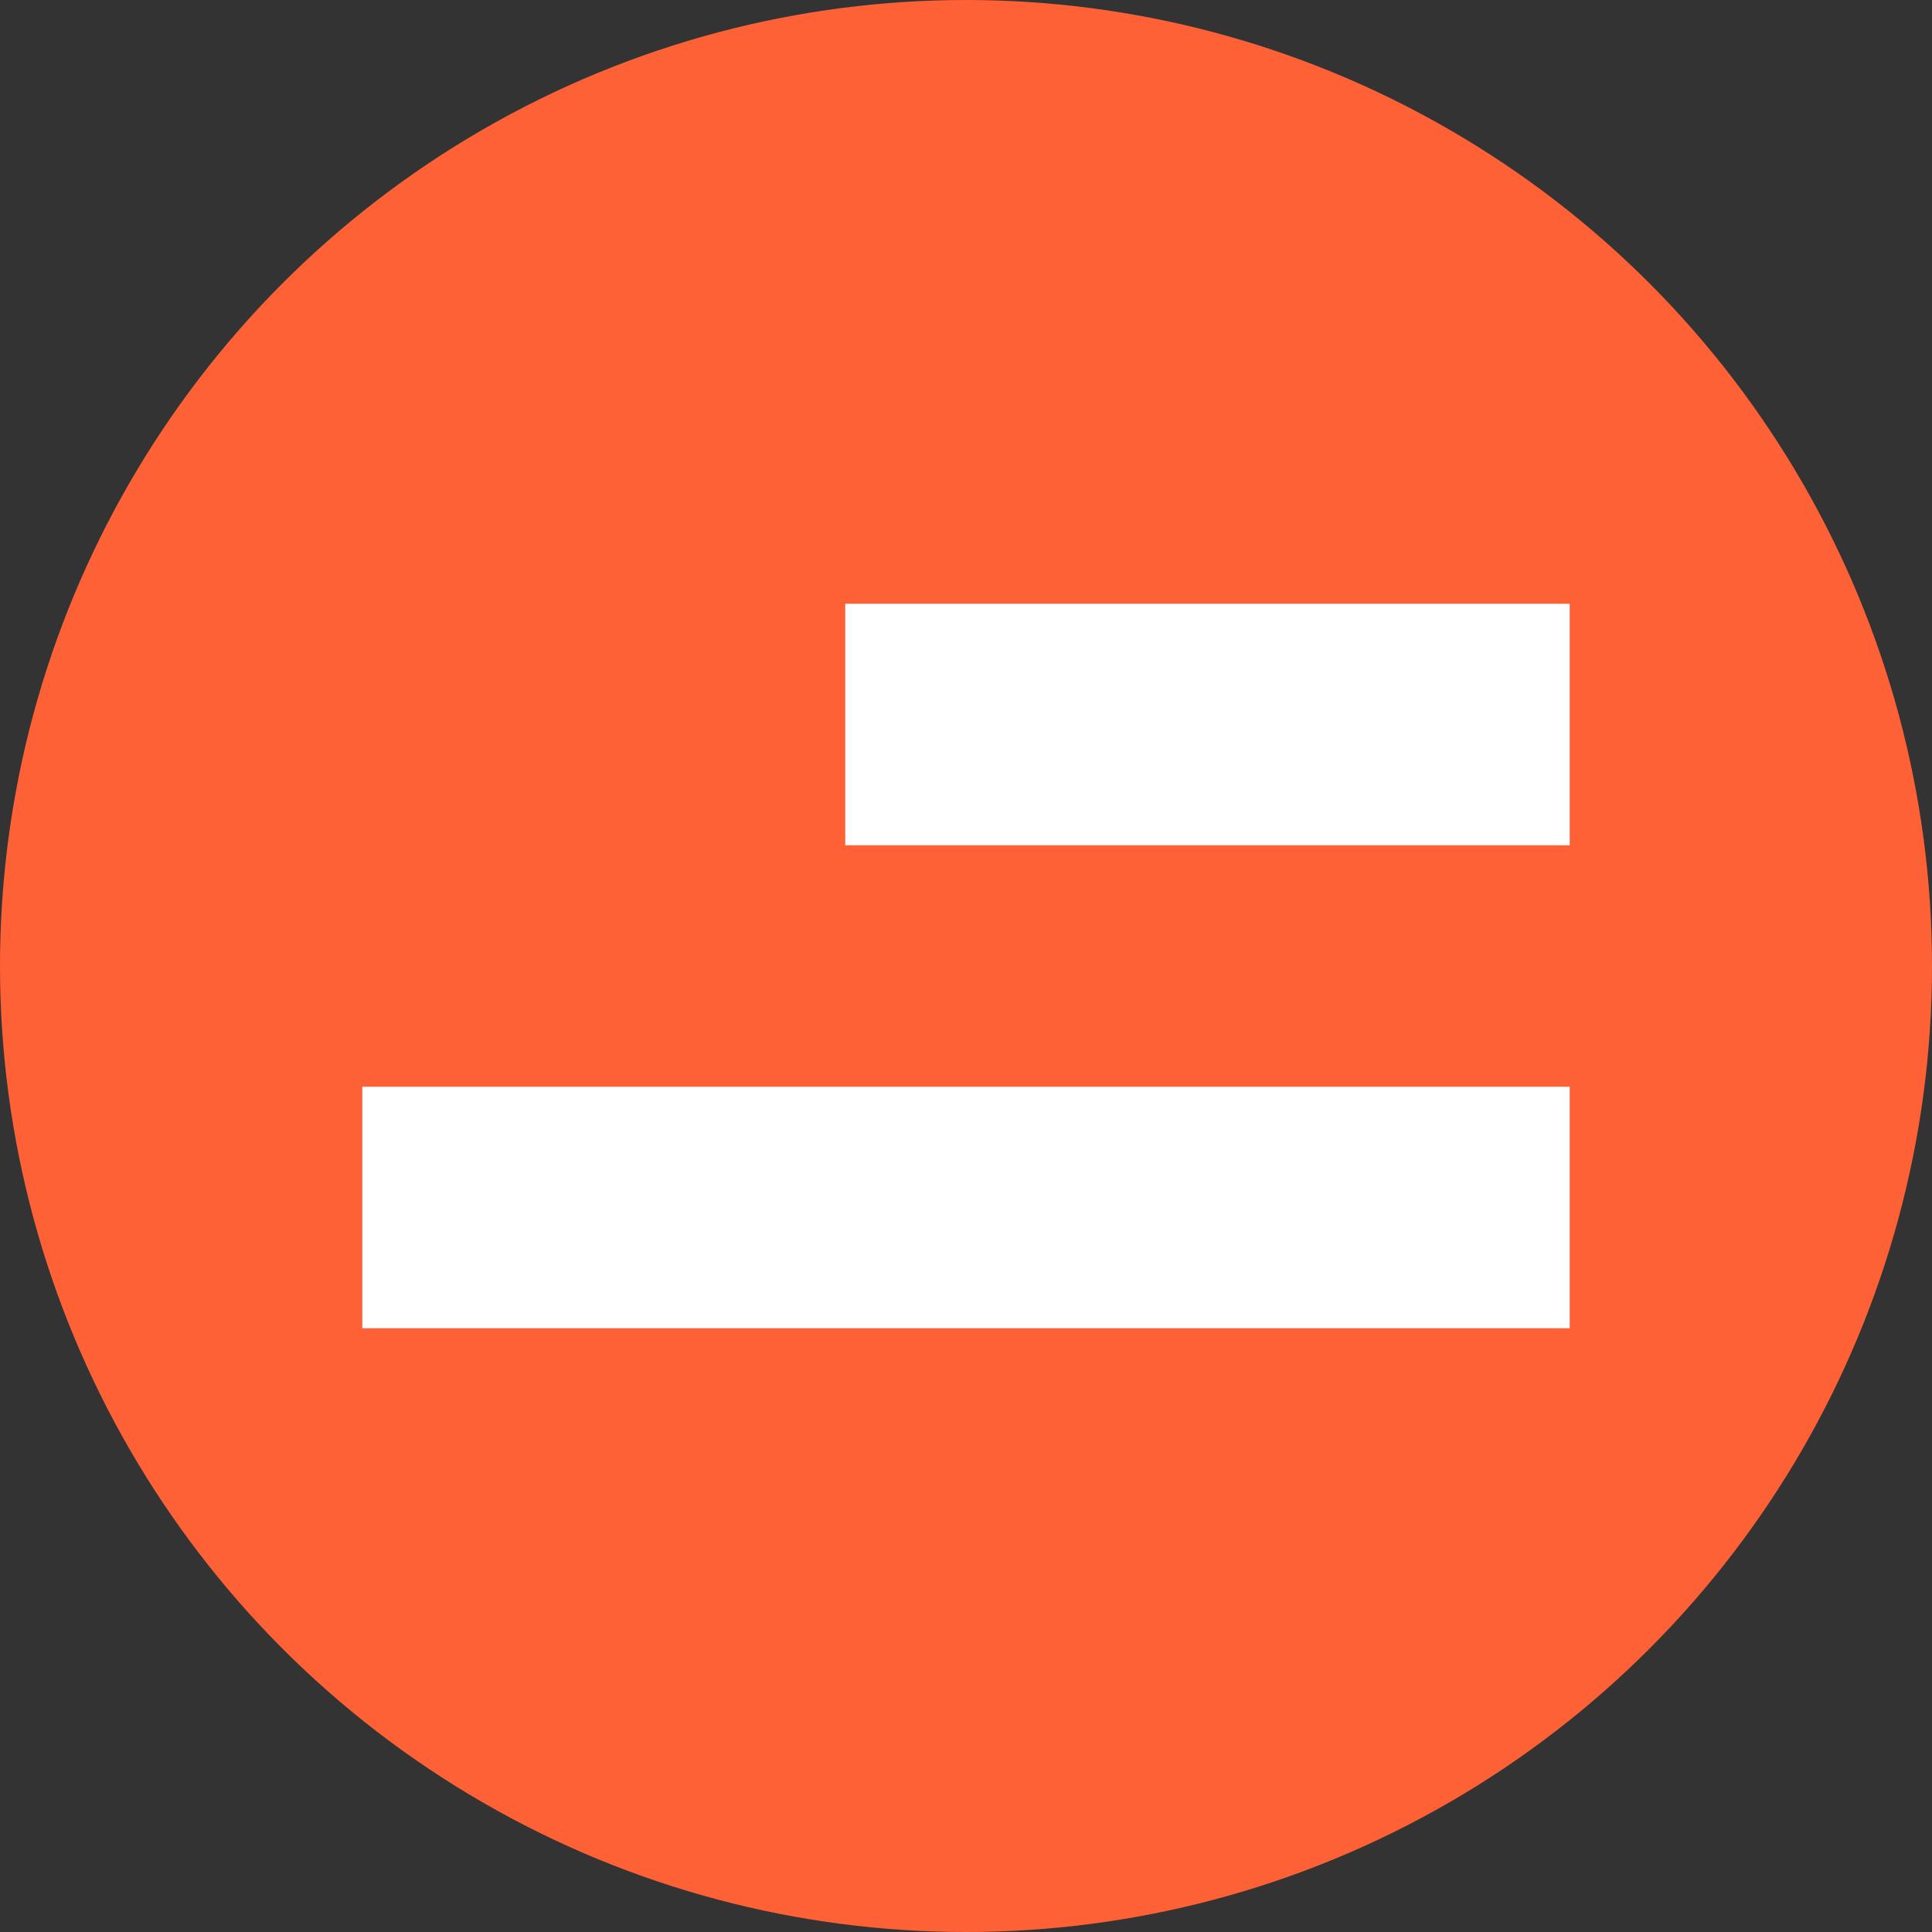
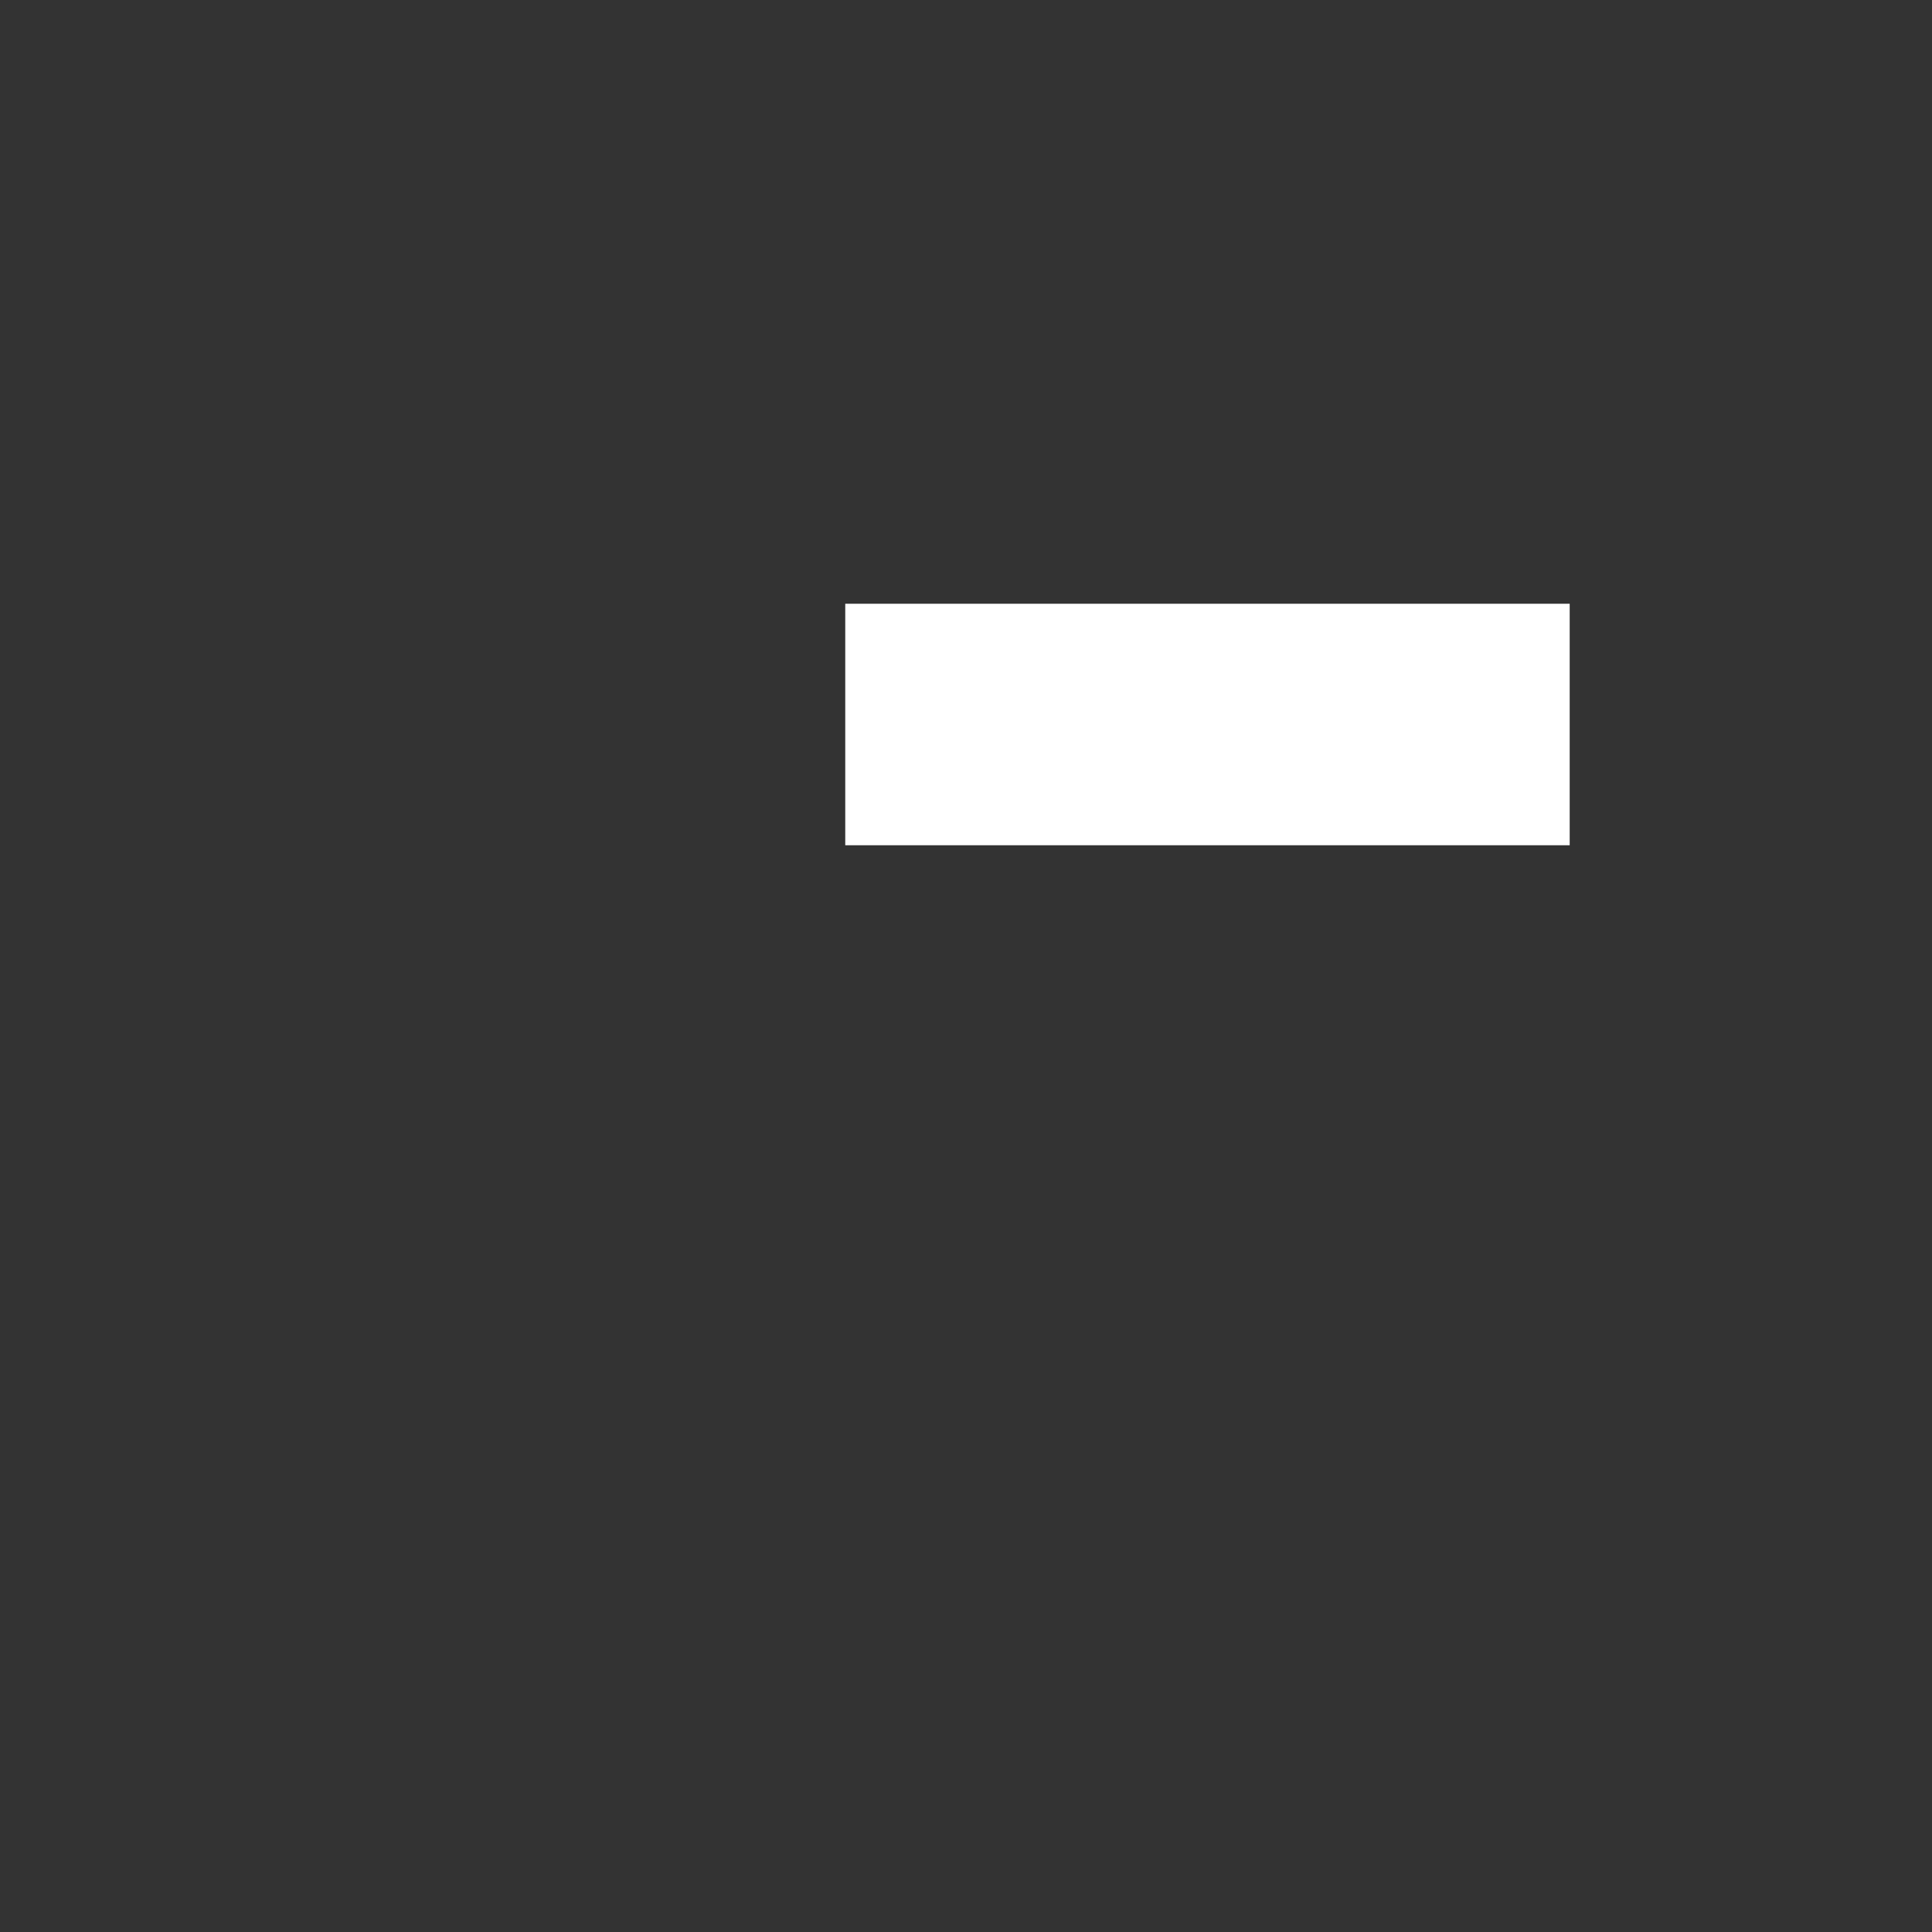
<svg xmlns="http://www.w3.org/2000/svg" id="Layer_1" data-name="Layer 1" viewBox="0 0 320 320">
  <rect x="0" y="0" width="320" height="320" fill="#333333" stroke="none" />
  <title>Artboard 142</title>
-   <circle cx="160" cy="160" r="160" style="fill: #ff6136" />
  <rect x="140" y="100" width="119.99" height="40" style="fill: #fff" />
-   <rect x="60.01" y="180" width="199.98" height="40" style="fill: #fff" />
</svg>